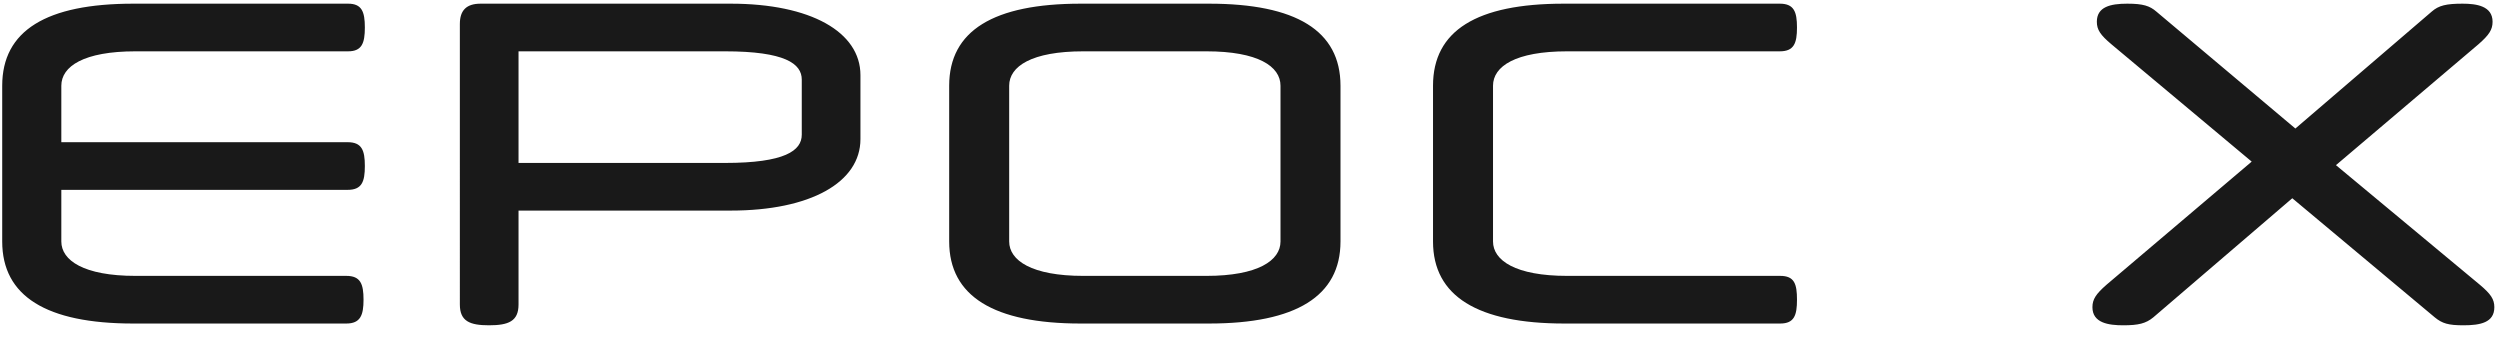
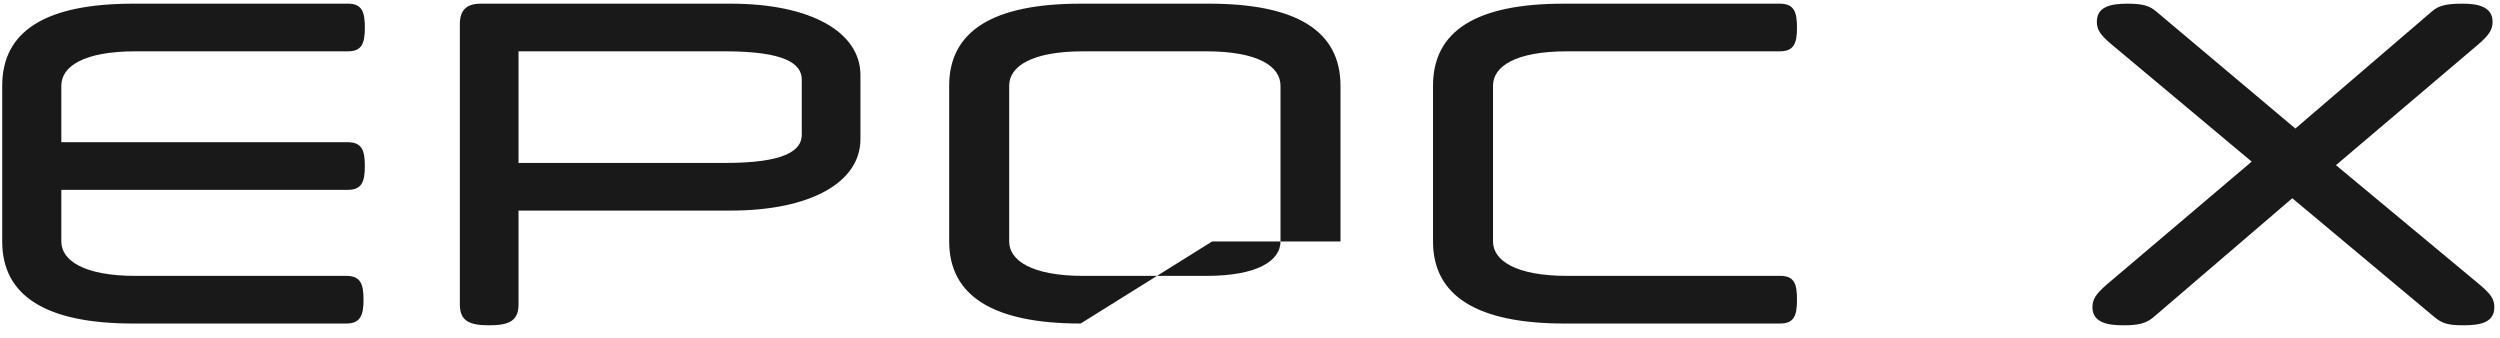
<svg xmlns="http://www.w3.org/2000/svg" width="170" height="23" fill="none">
-   <path fill="#191919" d="M4.17 16.42c0 1.29 1.53 2.34 5.04 2.34h14.34c.96 0 1.17.54 1.17 1.62 0 1.05-.21 1.62-1.17 1.62H9.06C3.15 22 .15 20.14.15 16.42V5.83c0-3.75 3-5.58 8.91-5.58h14.61c.93 0 1.14.54 1.14 1.62s-.21 1.62-1.14 1.62H9.21c-3.51 0-5.04 1.02-5.04 2.34v3.84h19.47c.96 0 1.17.54 1.17 1.62s-.21 1.62-1.17 1.62H4.17v3.51Zm27.1-14.79c0-.93.45-1.38 1.41-1.38h17.01c5.43 0 8.82 1.92 8.82 4.86v4.35c0 2.94-3.39 4.86-8.82 4.86H35.26v6.39c0 1.14-.69 1.41-2.01 1.41-1.29 0-1.98-.27-1.98-1.41V1.63Zm3.99 9.45H49.3c4.08 0 5.22-.84 5.22-1.92V5.41c0-1.08-1.14-1.92-5.22-1.92H35.26v7.59ZM73.484 22c-5.91 0-8.94-1.86-8.94-5.58V5.83c0-3.75 3.03-5.58 8.94-5.58h8.73c5.91 0 8.94 1.83 8.94 5.58v10.59c0 3.72-3.03 5.58-8.94 5.58h-8.73Zm-4.86-5.58c0 1.29 1.53 2.34 5.04 2.34h8.37c3.51 0 5.04-1.05 5.04-2.34V5.83c0-1.32-1.53-2.34-5.04-2.34h-8.37c-3.51 0-5.04 1.02-5.04 2.34v10.59ZM106.385 22c-5.91 0-8.94-1.86-8.94-5.58V5.83c0-3.75 2.97-5.58 8.88-5.58h14.7c.96 0 1.17.54 1.17 1.62s-.21 1.62-1.17 1.62h-14.46c-3.51 0-5.04 1.02-5.04 2.34v10.59c0 1.29 1.53 2.34 5.04 2.34h14.49c.96 0 1.14.54 1.14 1.62 0 1.05-.18 1.62-1.14 1.62h-14.67ZM165.355.79c.48-.42.99-.54 2.1-.54.93 0 2.04.15 2.04 1.23 0 .54-.24.9-.96 1.53l-9.69 8.22 9.78 8.13c.75.63.99.99.99 1.53 0 1.05-.96 1.23-2.1 1.23-1.02 0-1.44-.12-1.95-.54l-9.69-8.1-9.45 8.1c-.51.42-1.02.54-2.04.54-.99 0-2.1-.15-2.1-1.23 0-.54.24-.9.96-1.53l9.87-8.37-9.54-7.98c-.75-.63-.99-.99-.99-1.53 0-1.02.93-1.23 2.07-1.23 1.08 0 1.53.15 1.98.54l9.45 7.95 9.27-7.95Z" />
+   <path fill="#191919" d="M4.17 16.42c0 1.29 1.53 2.34 5.04 2.34h14.34c.96 0 1.17.54 1.17 1.62 0 1.05-.21 1.62-1.17 1.62H9.06C3.15 22 .15 20.14.15 16.42V5.83c0-3.75 3-5.58 8.91-5.58h14.61c.93 0 1.14.54 1.14 1.62s-.21 1.62-1.14 1.62H9.21c-3.51 0-5.04 1.02-5.04 2.34v3.84h19.47c.96 0 1.17.54 1.17 1.62s-.21 1.62-1.17 1.62H4.17v3.51Zm27.1-14.79c0-.93.45-1.38 1.41-1.38h17.01c5.43 0 8.82 1.92 8.82 4.86v4.35c0 2.94-3.39 4.86-8.82 4.86H35.26v6.39c0 1.14-.69 1.41-2.01 1.41-1.29 0-1.98-.27-1.98-1.41V1.63Zm3.99 9.45H49.3c4.08 0 5.22-.84 5.22-1.92V5.41c0-1.08-1.14-1.92-5.22-1.92H35.26v7.59ZM73.484 22c-5.91 0-8.94-1.86-8.94-5.58V5.83c0-3.75 3.03-5.58 8.94-5.58h8.73c5.91 0 8.94 1.83 8.94 5.58v10.59h-8.73Zm-4.86-5.58c0 1.29 1.53 2.34 5.04 2.34h8.37c3.51 0 5.04-1.05 5.04-2.34V5.83c0-1.32-1.53-2.34-5.04-2.34h-8.37c-3.51 0-5.04 1.02-5.04 2.34v10.59ZM106.385 22c-5.91 0-8.94-1.86-8.94-5.58V5.83c0-3.75 2.97-5.58 8.88-5.58h14.7c.96 0 1.17.54 1.17 1.62s-.21 1.62-1.17 1.62h-14.46c-3.51 0-5.04 1.02-5.04 2.34v10.59c0 1.29 1.53 2.34 5.04 2.34h14.49c.96 0 1.14.54 1.14 1.62 0 1.05-.18 1.62-1.14 1.62h-14.67ZM165.355.79c.48-.42.99-.54 2.1-.54.93 0 2.04.15 2.04 1.23 0 .54-.24.9-.96 1.53l-9.69 8.22 9.78 8.13c.75.63.99.99.99 1.53 0 1.05-.96 1.23-2.1 1.23-1.02 0-1.44-.12-1.95-.54l-9.69-8.1-9.45 8.1c-.51.42-1.02.54-2.04.54-.99 0-2.1-.15-2.1-1.23 0-.54.24-.9.96-1.53l9.87-8.37-9.54-7.98c-.75-.63-.99-.99-.99-1.53 0-1.02.93-1.23 2.07-1.23 1.08 0 1.53.15 1.98.54l9.45 7.95 9.27-7.95Z" />
</svg>